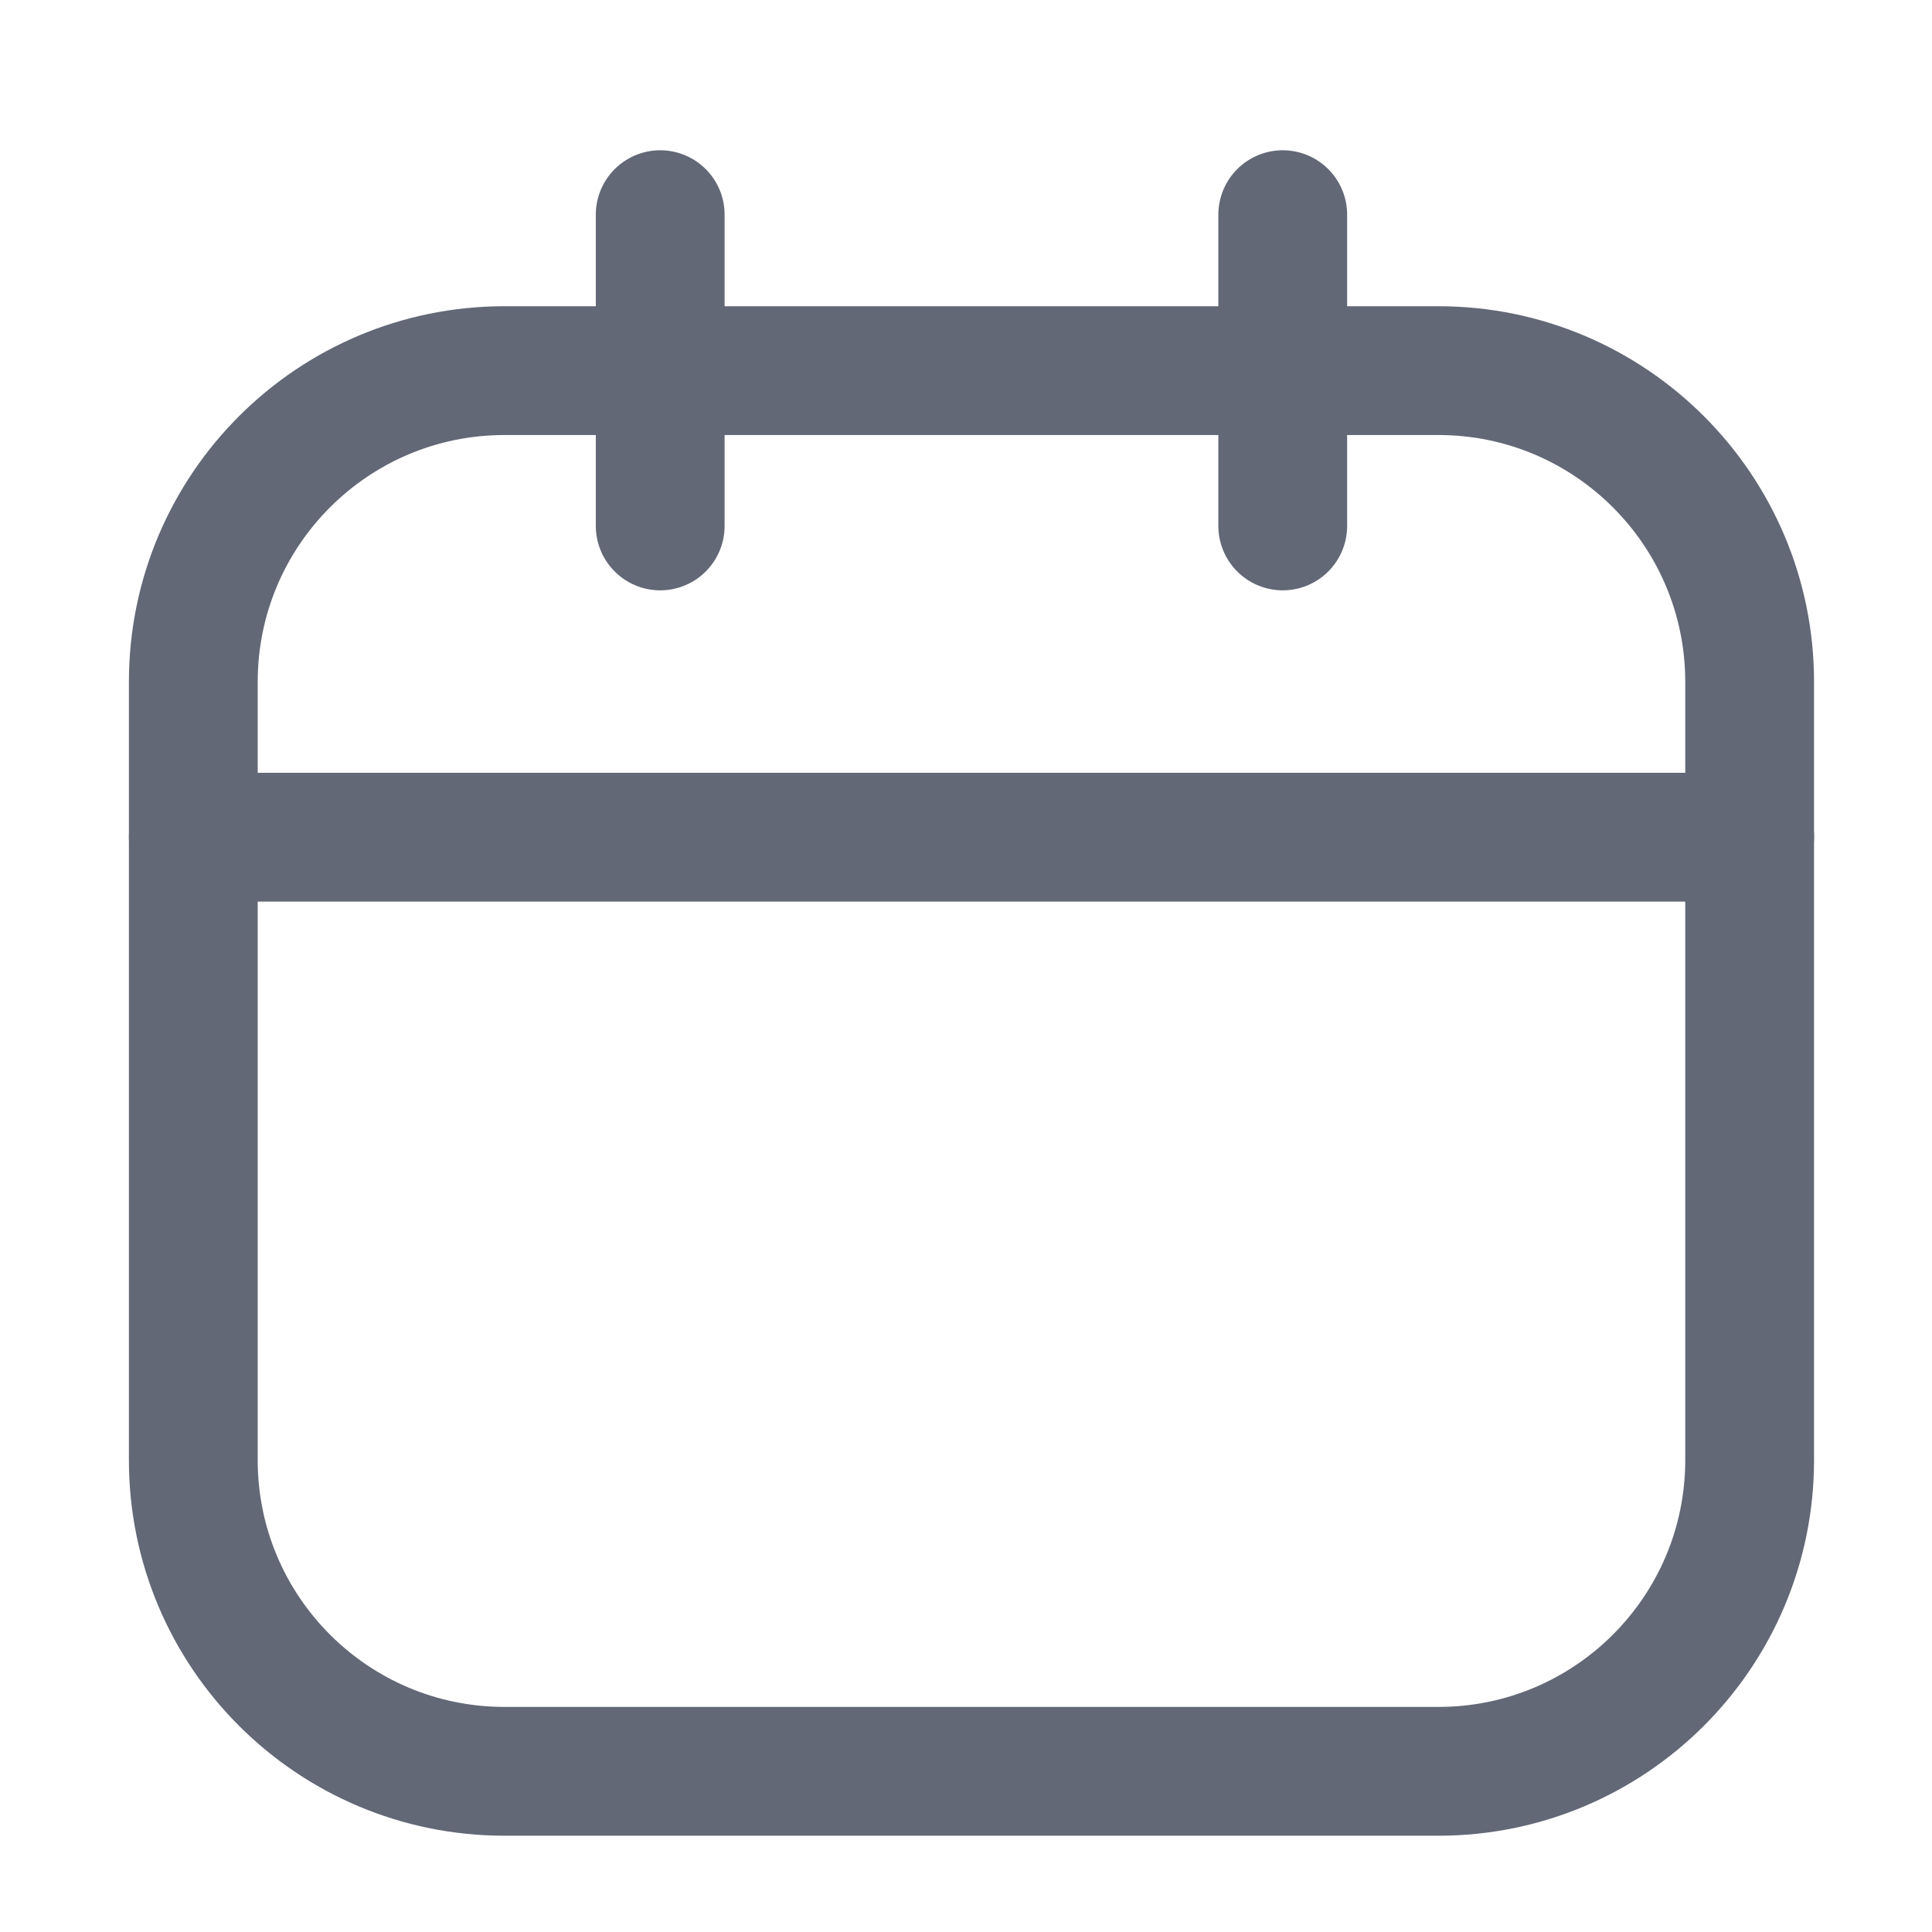
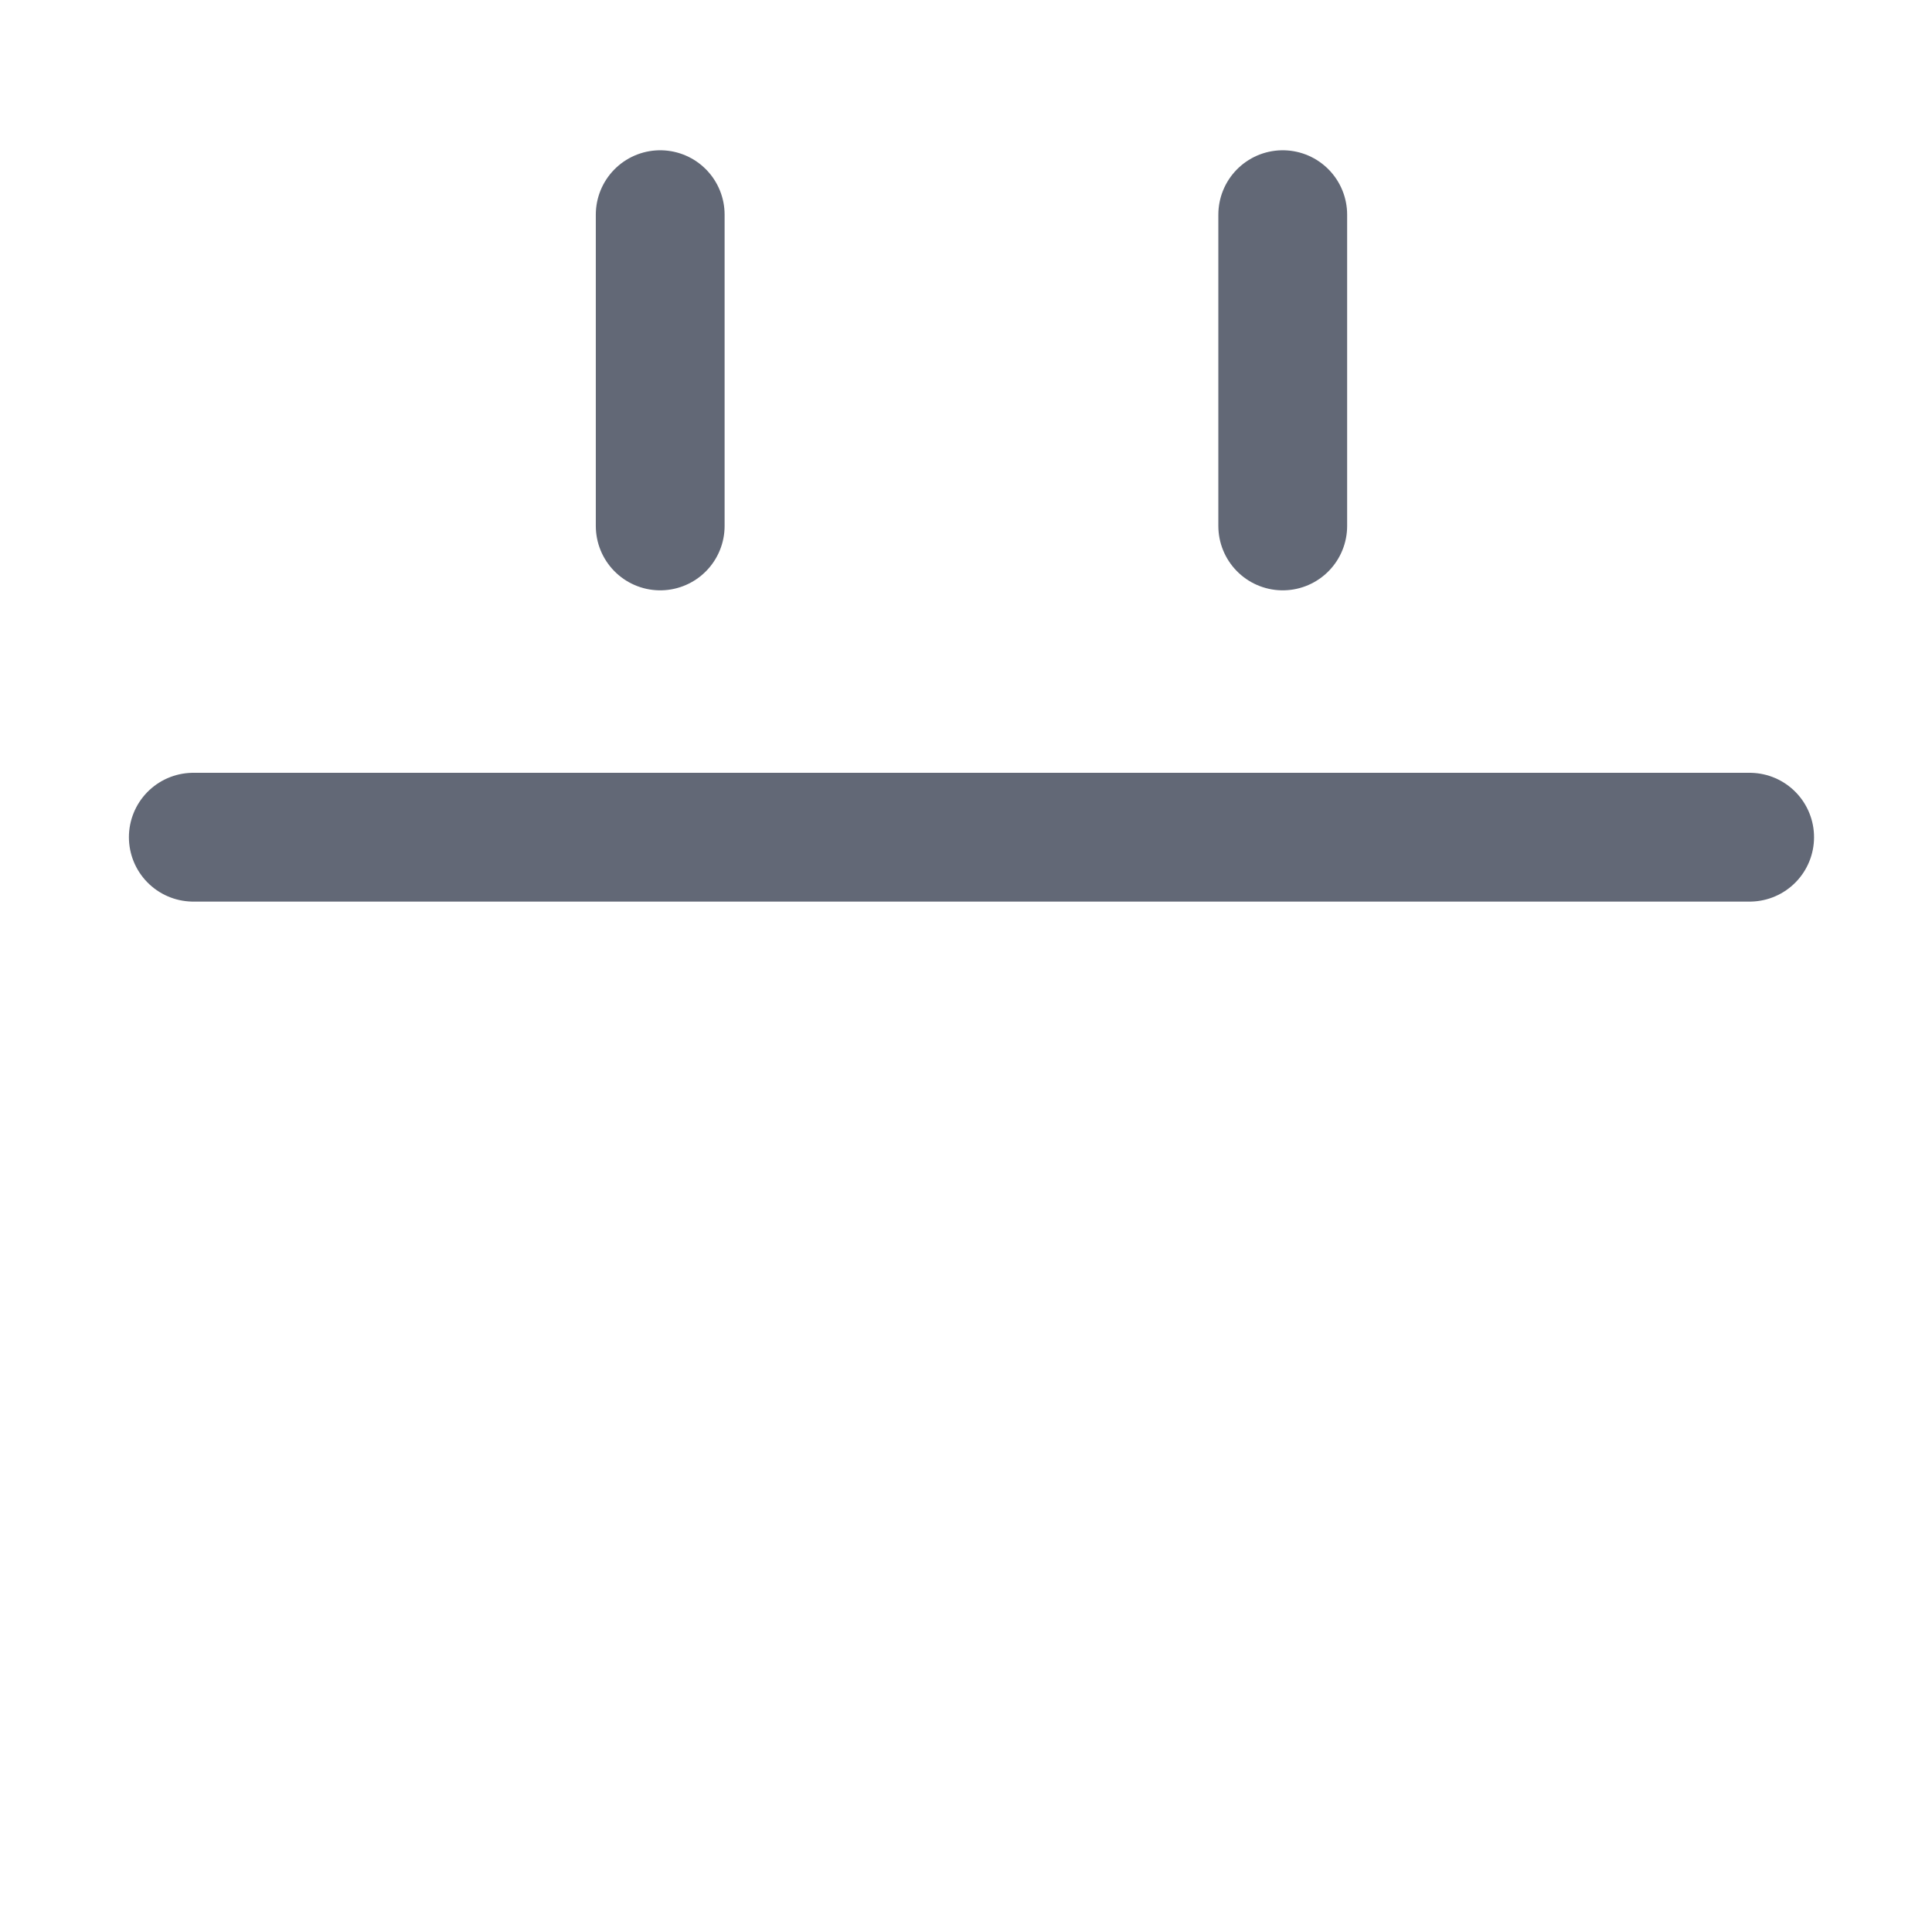
<svg xmlns="http://www.w3.org/2000/svg" width="18" height="18" viewBox="0 0 18 18" fill="none">
-   <path d="M13.401 3.453H4.701C3.099 3.453 1.801 4.752 1.801 6.353V13.603C1.801 15.205 3.099 16.503 4.701 16.503H13.401C15.002 16.503 16.301 15.205 16.301 13.603V6.353C16.301 4.752 15.002 3.453 13.401 3.453Z" stroke="#626876" stroke-width="1.2" stroke-linecap="round" stroke-linejoin="round" />
  <path d="M6.151 2V4.9M11.951 2V4.9M1.801 7.8H16.301" stroke="#626876" stroke-width="1.2" stroke-linecap="round" stroke-linejoin="round" />
</svg>